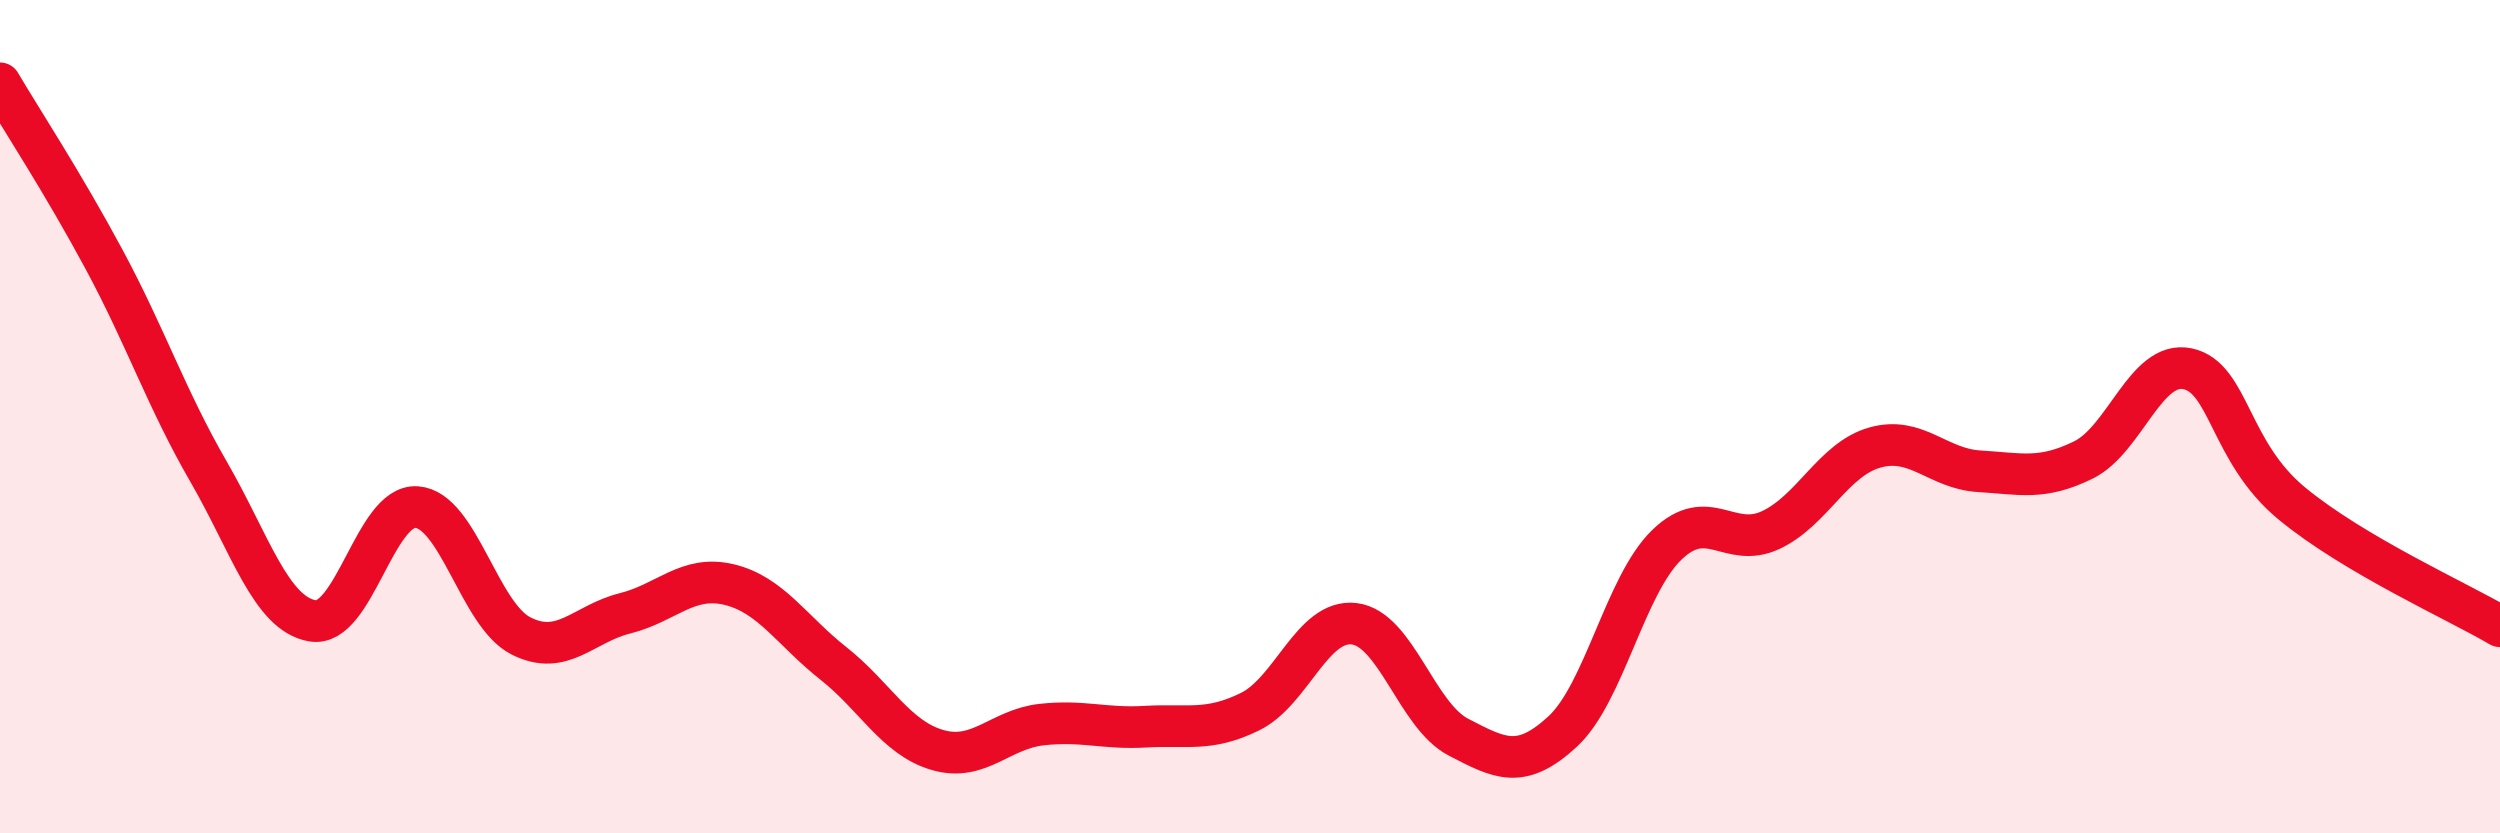
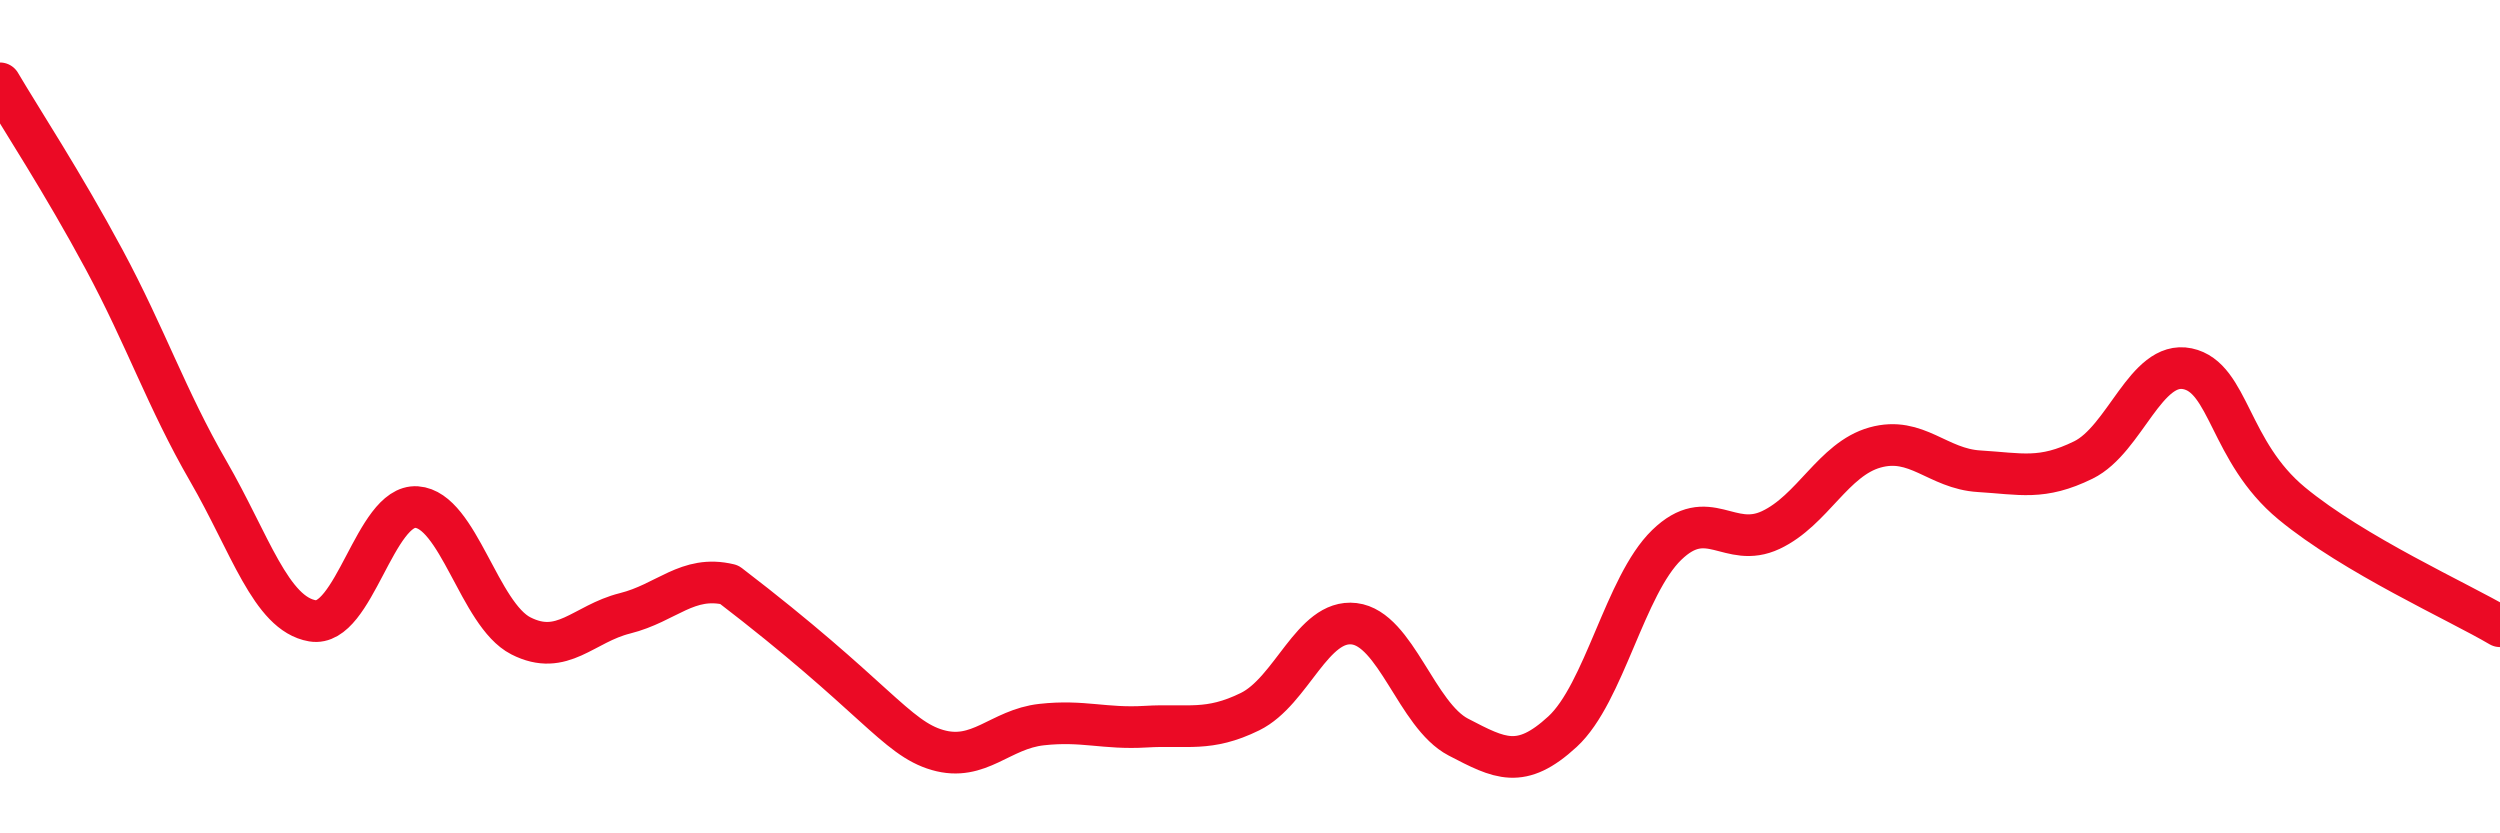
<svg xmlns="http://www.w3.org/2000/svg" width="60" height="20" viewBox="0 0 60 20">
-   <path d="M 0,2 C 0.5,2.85 1.5,4.37 2.5,6.23 C 3.5,8.09 4,9.58 5,11.31 C 6,13.04 6.5,14.73 7.5,14.9 C 8.5,15.07 9,12.1 10,12.17 C 11,12.24 11.5,14.75 12.5,15.26 C 13.5,15.77 14,14.97 15,14.72 C 16,14.47 16.5,13.79 17.5,14.03 C 18.5,14.27 19,15.13 20,15.92 C 21,16.71 21.5,17.71 22.5,18 C 23.5,18.29 24,17.5 25,17.39 C 26,17.28 26.5,17.5 27.5,17.44 C 28.5,17.38 29,17.57 30,17.08 C 31,16.59 31.5,14.85 32.5,14.97 C 33.5,15.09 34,17.17 35,17.69 C 36,18.21 36.5,18.48 37.5,17.56 C 38.5,16.64 39,14.05 40,13.08 C 41,12.11 41.5,13.19 42.5,12.72 C 43.5,12.25 44,11.02 45,10.74 C 46,10.46 46.5,11.25 47.5,11.31 C 48.5,11.37 49,11.53 50,11.04 C 51,10.55 51.5,8.64 52.5,8.85 C 53.5,9.06 53.5,10.84 55,12.08 C 56.5,13.32 59,14.44 60,15.03L60 20L0 20Z" fill="#EB0A25" opacity="0.1" stroke-linecap="round" stroke-linejoin="round" />
-   <path d="M 0,2 C 0.5,2.85 1.5,4.37 2.5,6.23 C 3.5,8.09 4,9.58 5,11.31 C 6,13.04 6.5,14.73 7.5,14.9 C 8.5,15.07 9,12.1 10,12.17 C 11,12.24 11.5,14.75 12.5,15.26 C 13.5,15.77 14,14.97 15,14.72 C 16,14.47 16.5,13.79 17.5,14.03 C 18.5,14.27 19,15.13 20,15.92 C 21,16.71 21.5,17.71 22.5,18 C 23.5,18.29 24,17.5 25,17.39 C 26,17.28 26.5,17.5 27.5,17.44 C 28.5,17.38 29,17.57 30,17.08 C 31,16.59 31.5,14.85 32.5,14.97 C 33.5,15.09 34,17.17 35,17.69 C 36,18.21 36.5,18.48 37.5,17.56 C 38.5,16.64 39,14.05 40,13.08 C 41,12.11 41.5,13.19 42.5,12.72 C 43.5,12.25 44,11.02 45,10.74 C 46,10.46 46.5,11.25 47.5,11.31 C 48.5,11.37 49,11.53 50,11.04 C 51,10.55 51.5,8.64 52.5,8.85 C 53.5,9.06 53.5,10.84 55,12.08 C 56.5,13.32 59,14.44 60,15.03" stroke="#EB0A25" stroke-width="1" fill="none" stroke-linecap="round" stroke-linejoin="round" />
+   <path d="M 0,2 C 0.5,2.85 1.5,4.37 2.5,6.23 C 3.5,8.09 4,9.58 5,11.31 C 6,13.04 6.5,14.73 7.5,14.9 C 8.5,15.07 9,12.1 10,12.17 C 11,12.24 11.5,14.75 12.5,15.26 C 13.5,15.77 14,14.97 15,14.72 C 16,14.47 16.5,13.79 17.5,14.03 C 21,16.71 21.5,17.71 22.5,18 C 23.5,18.29 24,17.5 25,17.39 C 26,17.28 26.5,17.5 27.5,17.44 C 28.5,17.38 29,17.57 30,17.08 C 31,16.59 31.5,14.85 32.5,14.97 C 33.5,15.09 34,17.17 35,17.69 C 36,18.21 36.5,18.48 37.5,17.56 C 38.5,16.64 39,14.05 40,13.08 C 41,12.11 41.5,13.19 42.5,12.72 C 43.5,12.25 44,11.02 45,10.74 C 46,10.46 46.5,11.25 47.5,11.31 C 48.5,11.37 49,11.53 50,11.04 C 51,10.55 51.5,8.64 52.5,8.85 C 53.5,9.06 53.5,10.84 55,12.08 C 56.5,13.32 59,14.44 60,15.03" stroke="#EB0A25" stroke-width="1" fill="none" stroke-linecap="round" stroke-linejoin="round" />
</svg>